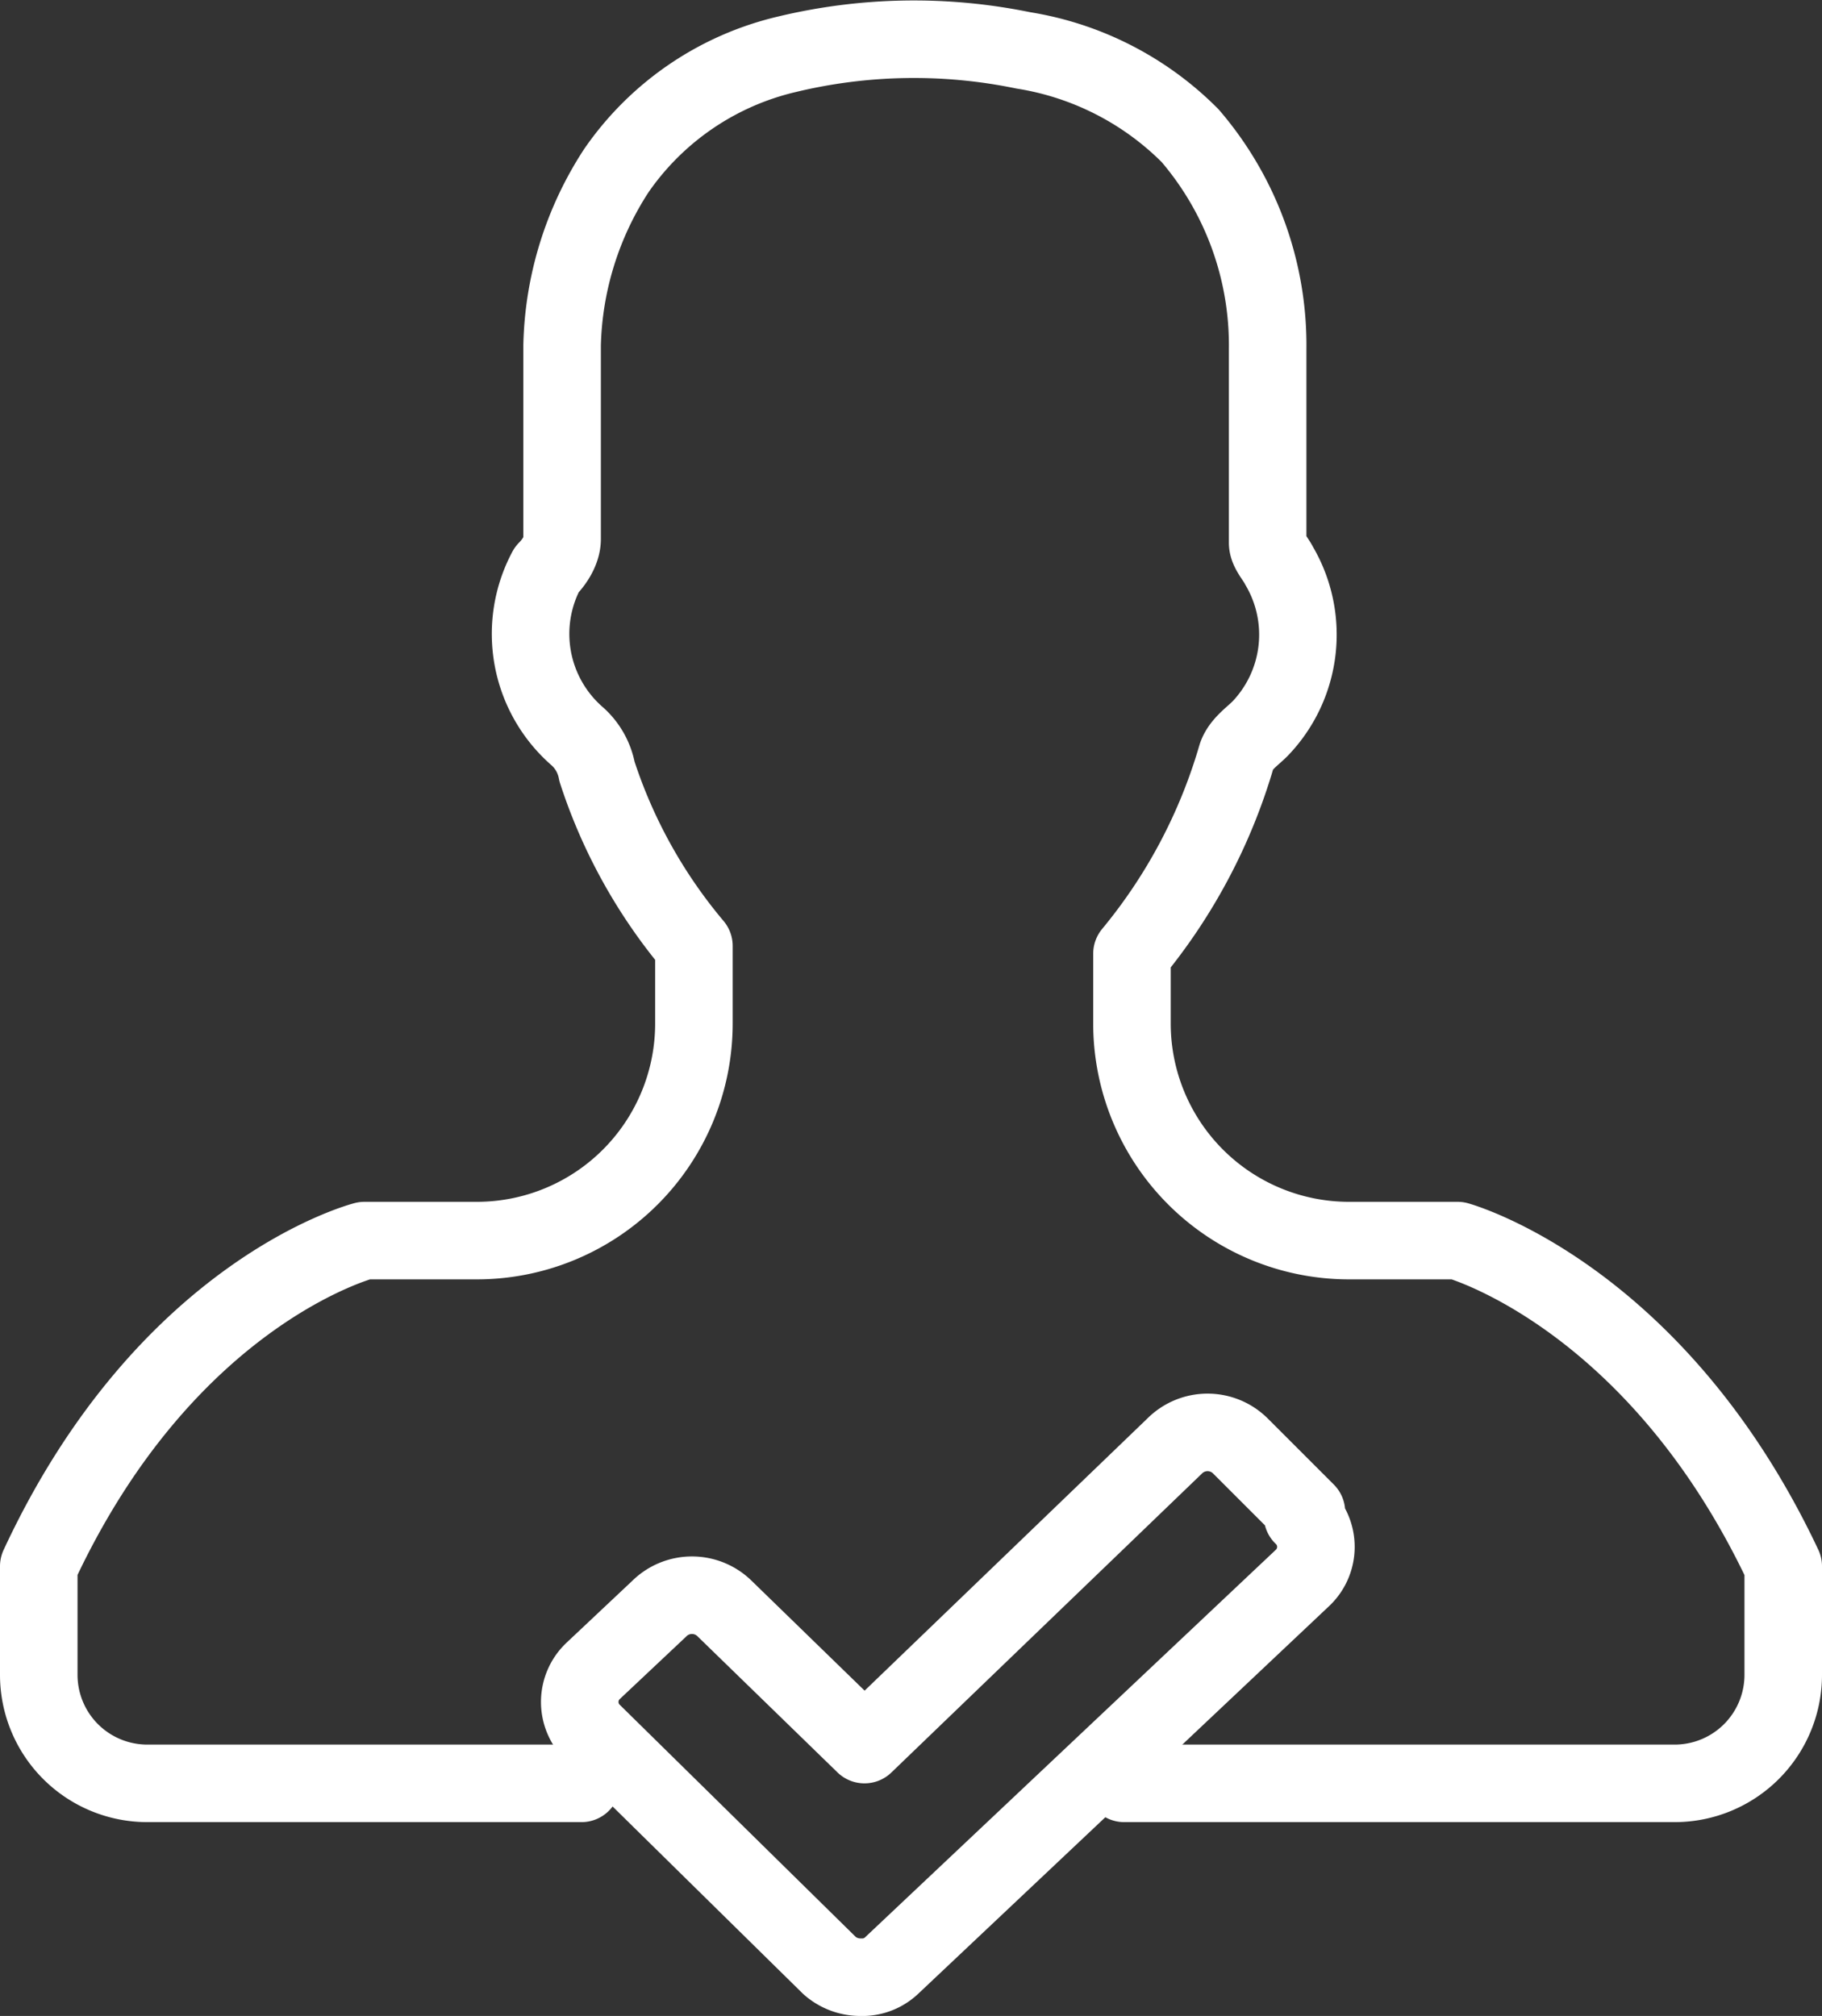
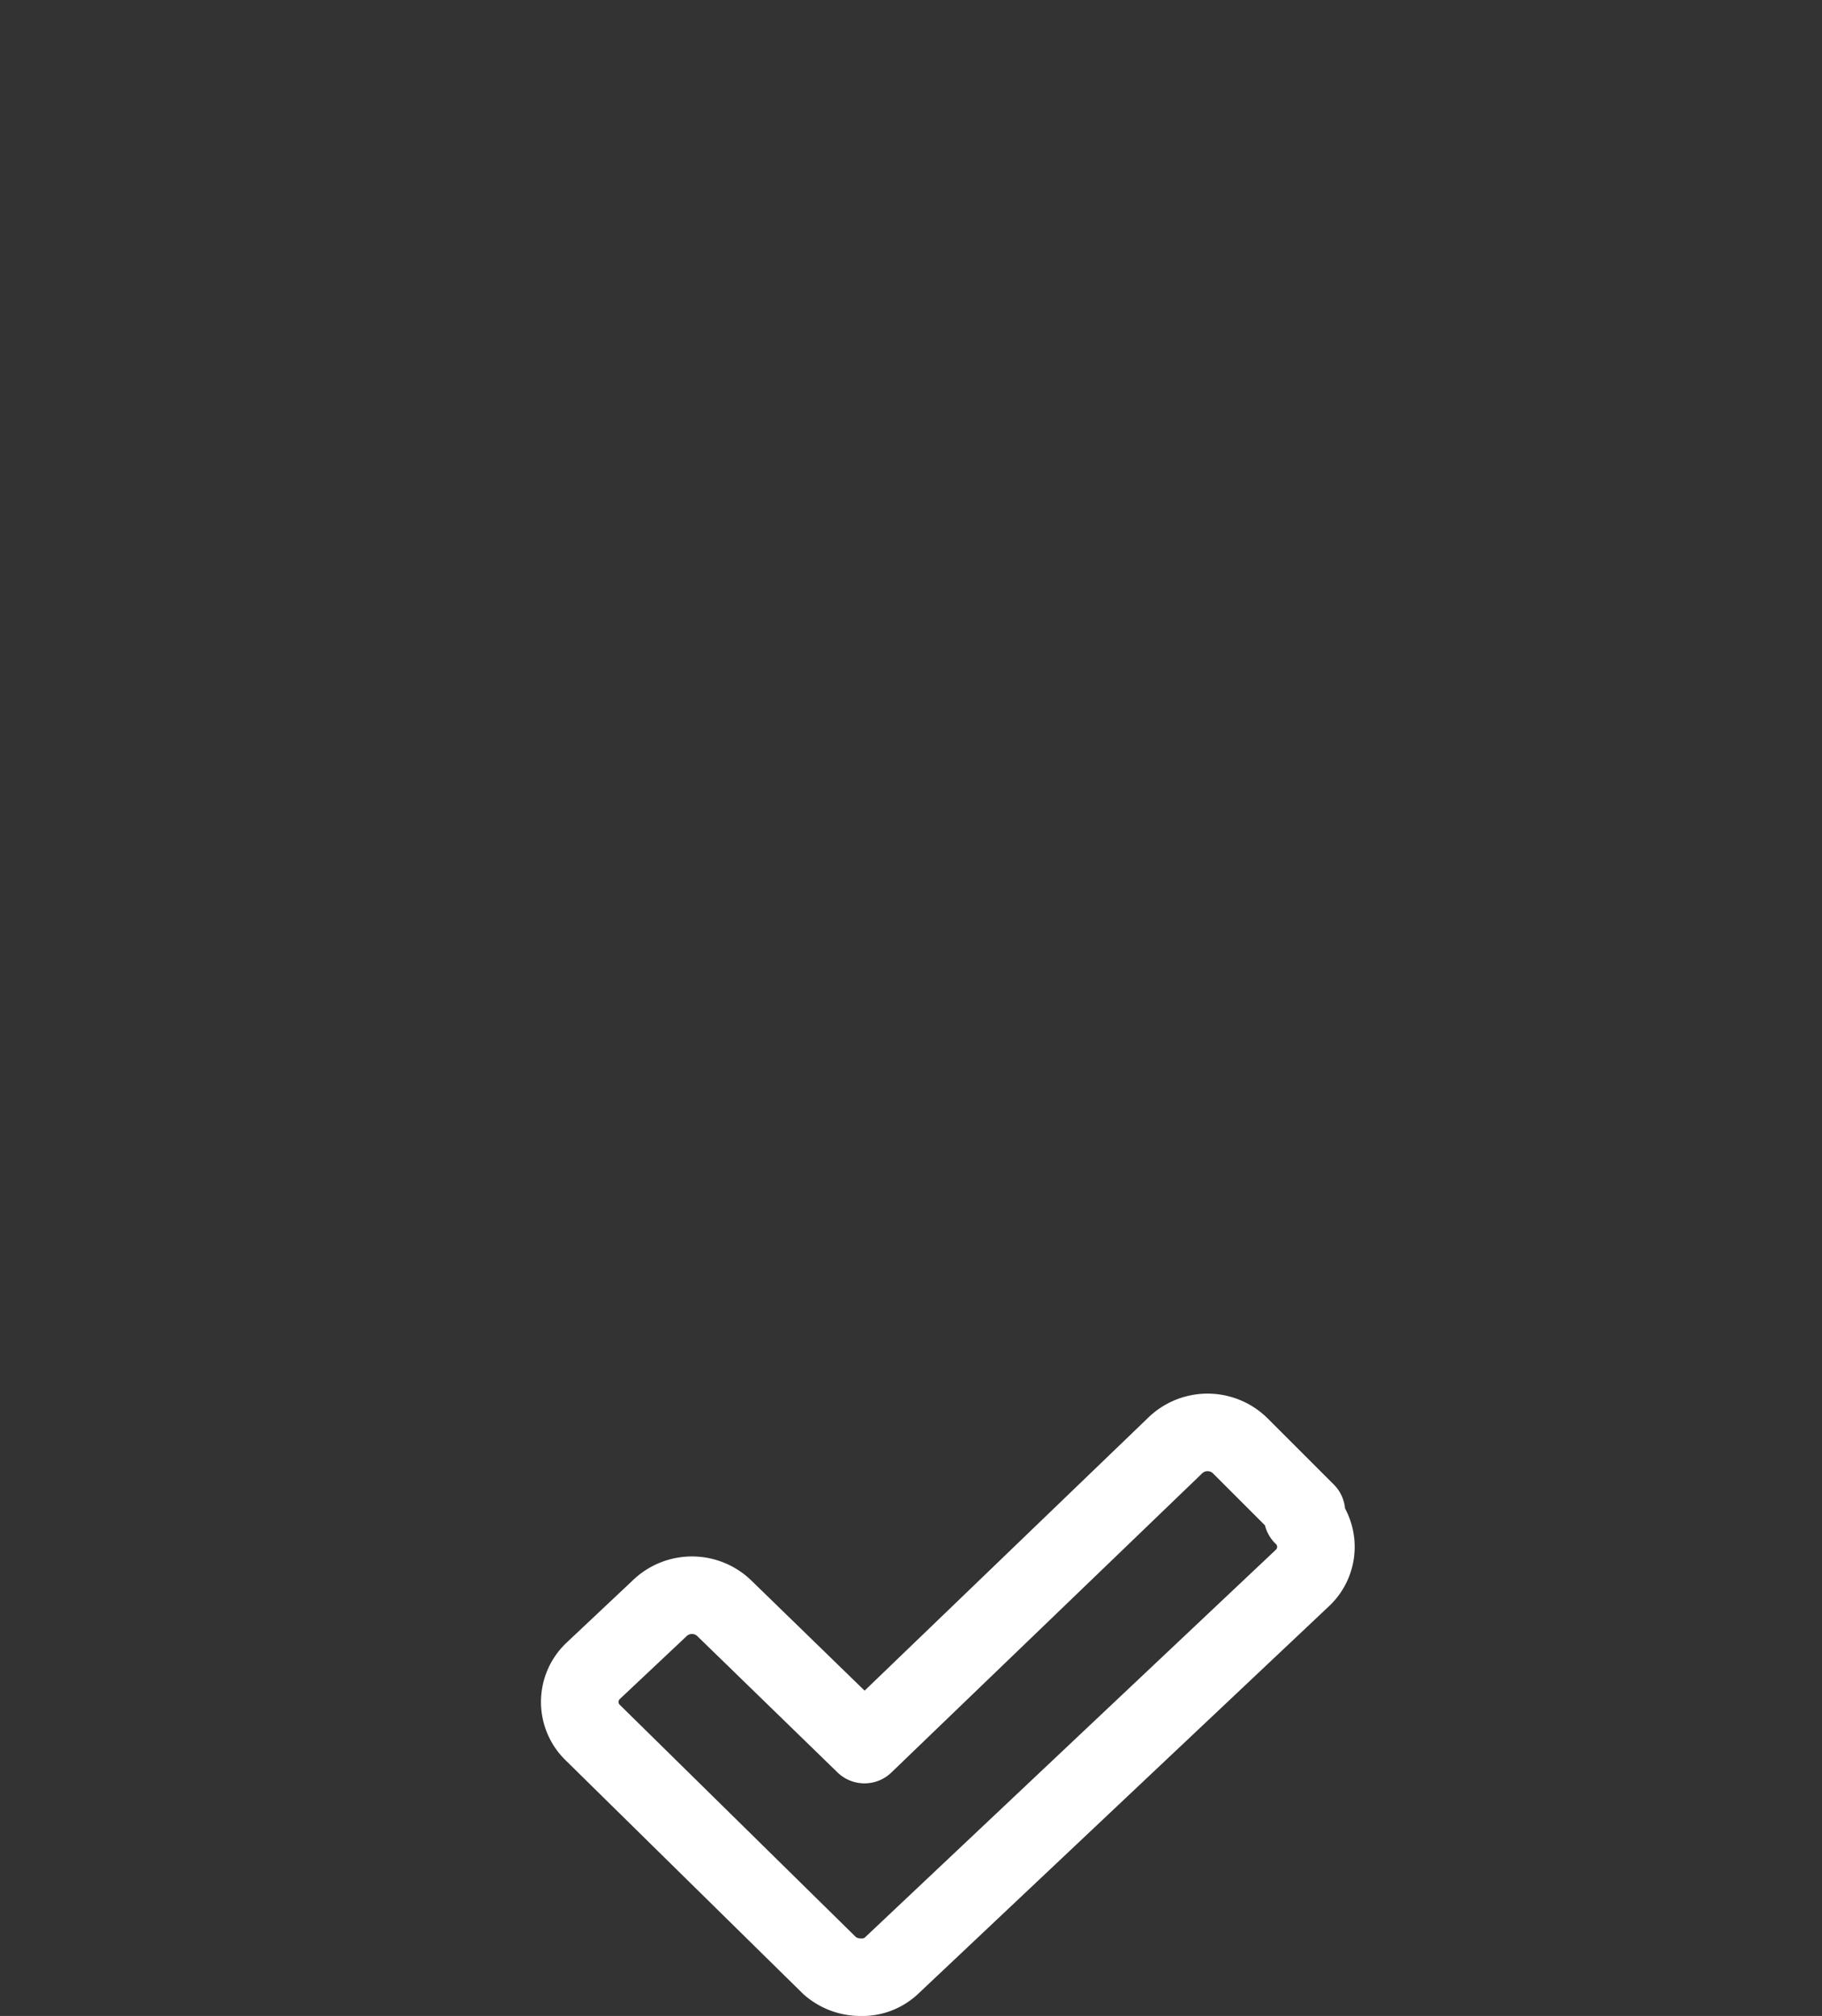
<svg xmlns="http://www.w3.org/2000/svg" viewBox="0 0 47 52" fill="none" stroke="#fff" stroke-linejoin="round" stroke-width="2">
  <rect x="0" y="0" width="47" height="52" fill="#333333" stroke="none" />
-   <path d="M29 46h14.2a2.8 2.8 0 0 0 2.8-2.8v-2.8c-3.3-7-8.4-8.4-8.4-8.4h-2.8a5.6 5.6 0 0 1-5.6-5.6v-1.8a14.2 14.2 0 0 0 2.7-5.1c.1-.3.4-.5.6-.7a3.5 3.5 0 0 0 .5-4.2c-.1-.2-.3-.4-.3-.6V9a8.3 8.3 0 0 0-2-5.5 7.8 7.8 0 0 0-4.3-2.2 14 14 0 0 0-6.1.1 7.4 7.4 0 0 0-4.4 3 8.6 8.6 0 0 0-1.4 4.5v5c0 .3-.2.6-.4.8a3.5 3.5 0 0 0 .8 4.3 1.6 1.6 0 0 1 .5.9 13.4 13.4 0 0 0 2.5 4.5v2a5.6 5.6 0 0 1-5.6 5.6H9.4S4.3 33.3 1 40.4v2.8A2.8 2.8 0 0 0 3.8 46H15" stroke-linecap="round" />
  <path d="M33.7 39L32 37.3a1.2 1.2 0 0 0-1.7 0l-8 7.7-3.6-3.5a1.2 1.2 0 0 0-1.7 0l-1.7 1.6a1.1 1.1 0 0 0 0 1.6l6.1 6a1.2 1.2 0 0 0 .8.3 1.1 1.1 0 0 0 .8-.3l10.6-10a1.1 1.1 0 0 0 0-1.6z" />
</svg>